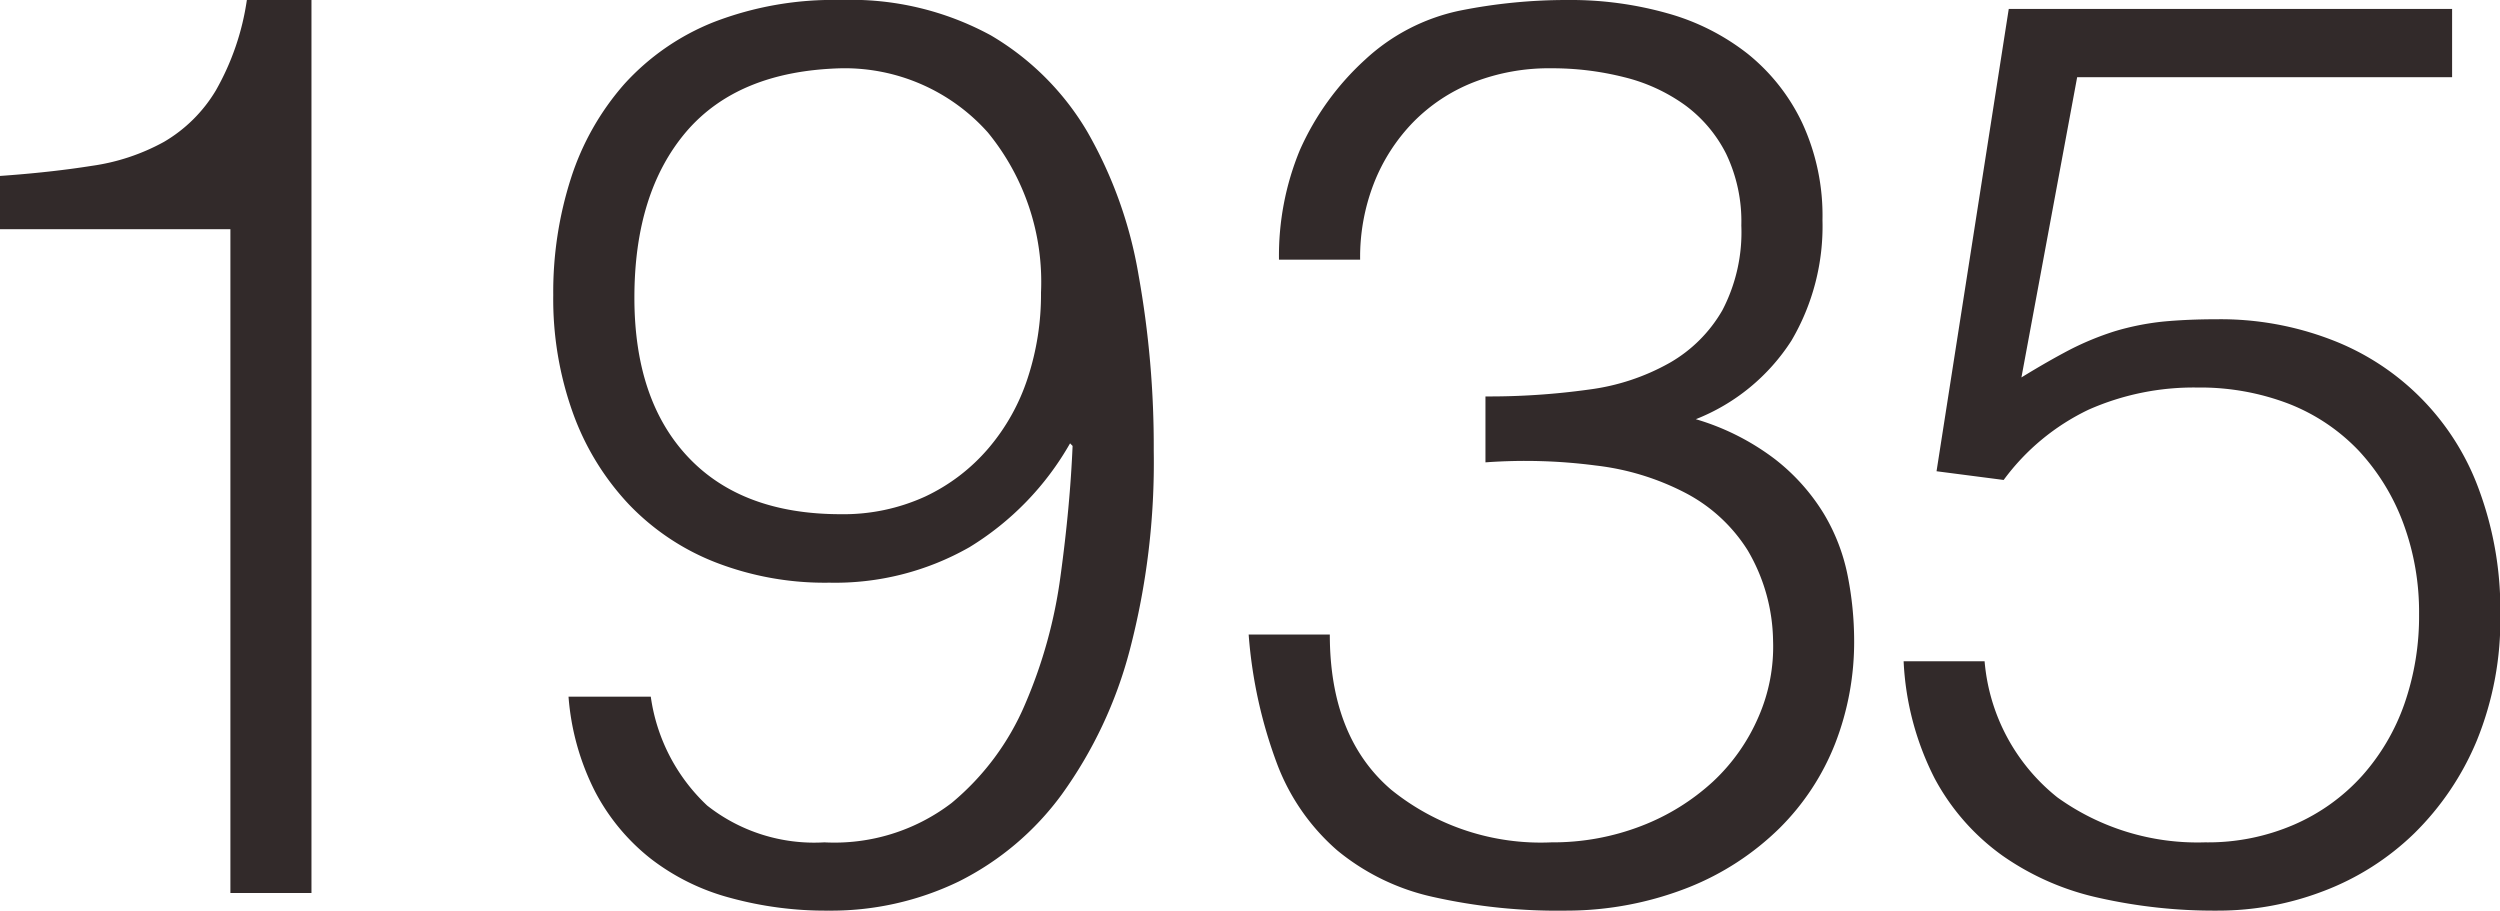
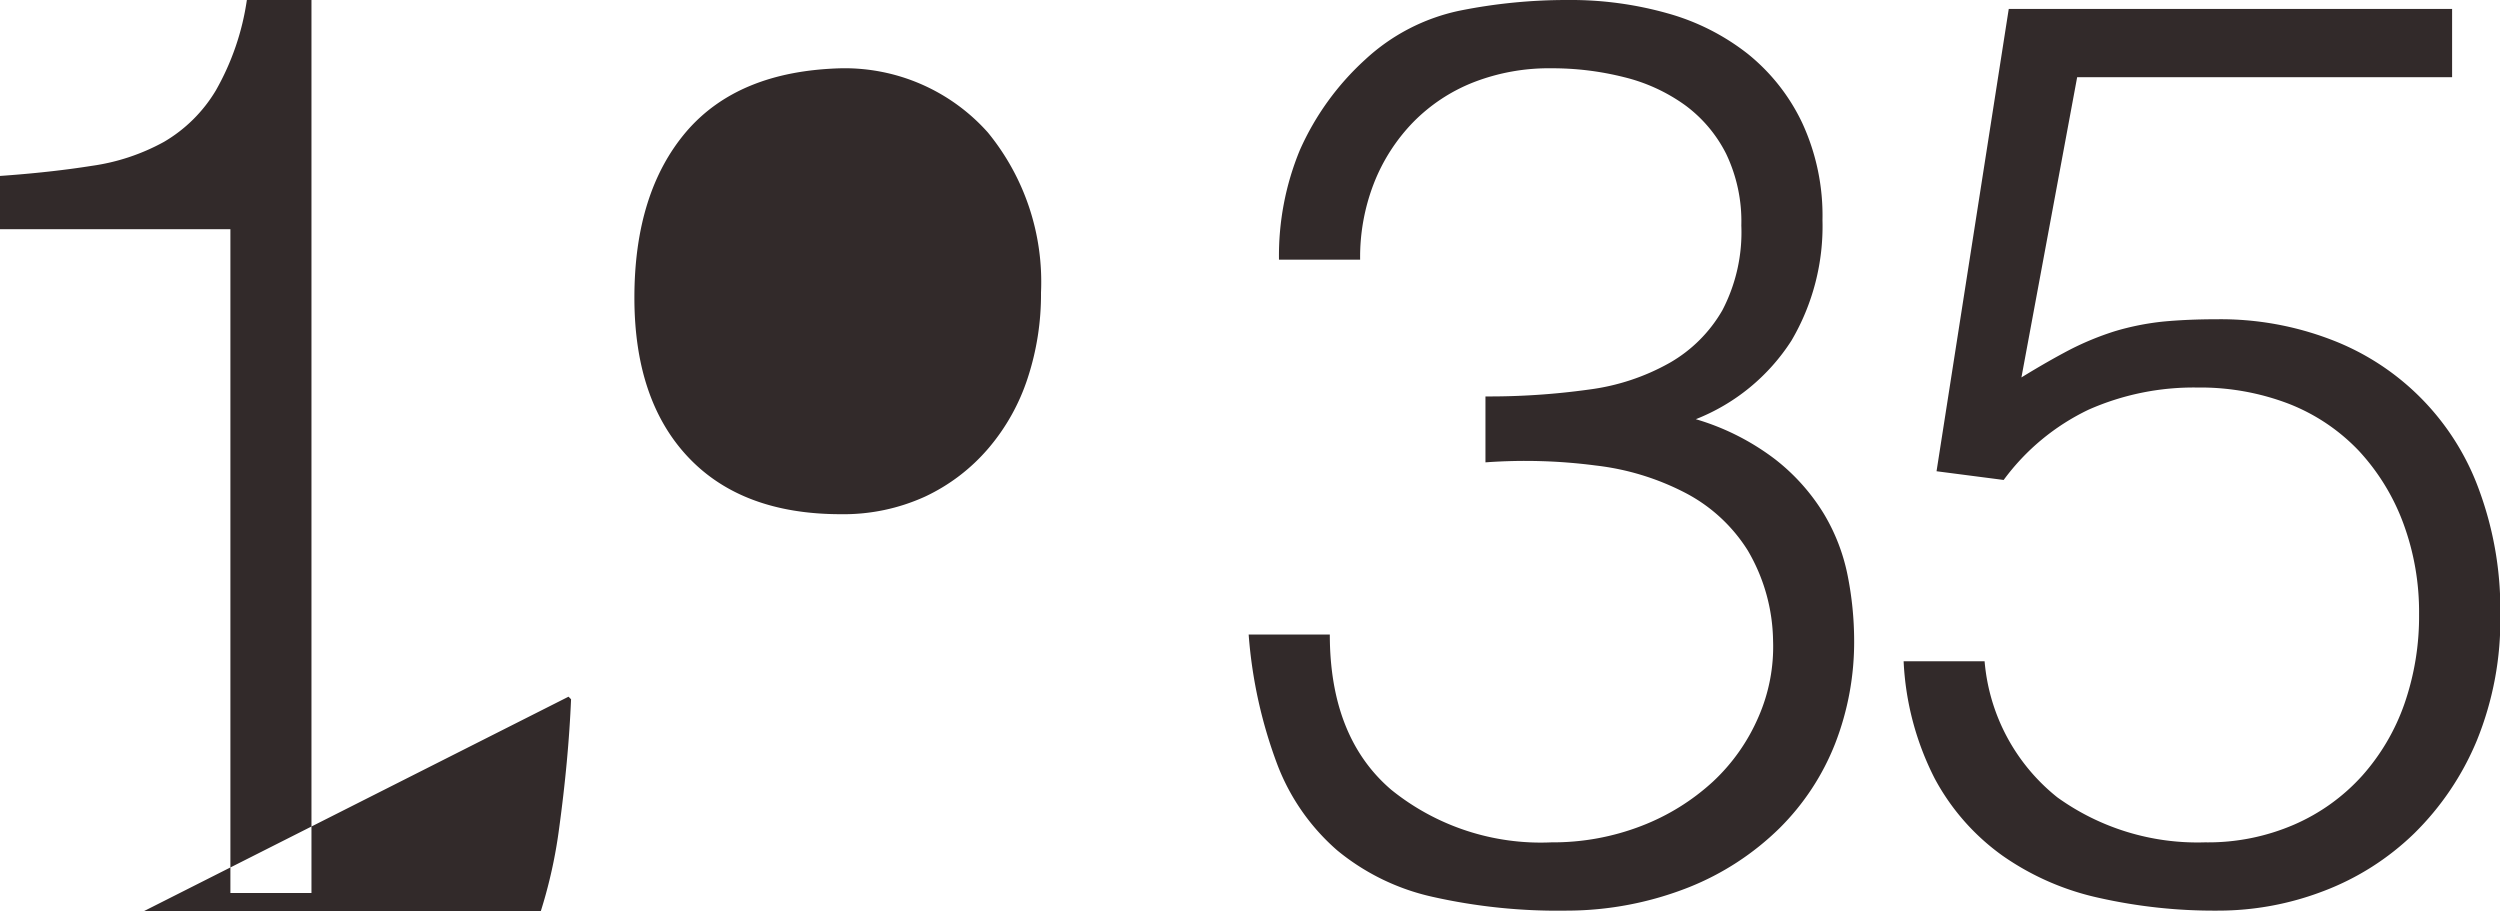
<svg xmlns="http://www.w3.org/2000/svg" width="126.313" height="46.03" viewBox="0 0 126.313 46.03">
  <defs>
    <style>
      .cls-1 {
        fill: #322a2a;
        fill-rule: evenodd;
      }
    </style>
  </defs>
-   <path id="_1935" data-name="1935" class="cls-1" d="M752.793,2699.56h4.1v-45.12h-3.264a12.985,12.985,0,0,1-1.568,4.57,7.405,7.405,0,0,1-2.624,2.6,10.6,10.6,0,0,1-3.648,1.21q-2.08.33-4.64,0.51v2.69h11.648v33.54Zm17.088-9.92a12.659,12.659,0,0,0,1.344,4.8,10.517,10.517,0,0,0,2.816,3.39,11.315,11.315,0,0,0,4.032,1.98,18.207,18.207,0,0,0,4.928.64,14.813,14.813,0,0,0,6.592-1.47,14.431,14.431,0,0,0,5.216-4.41,21.967,21.967,0,0,0,3.424-7.27,37.409,37.409,0,0,0,1.216-10.08,48.959,48.959,0,0,0-.768-8.89,21.818,21.818,0,0,0-2.592-7.24,13.726,13.726,0,0,0-4.864-4.86,14.775,14.775,0,0,0-7.584-1.79,16.768,16.768,0,0,0-6.432,1.12,12.143,12.143,0,0,0-4.512,3.13,13.386,13.386,0,0,0-2.688,4.74,18.8,18.8,0,0,0-.9,5.92,17.028,17.028,0,0,0,.992,5.95,13.288,13.288,0,0,0,2.816,4.61,12.177,12.177,0,0,0,4.384,2.94,15.245,15.245,0,0,0,5.76,1.03,13.711,13.711,0,0,0,7.072-1.79,14.591,14.591,0,0,0,5.088-5.25l0.128,0.13q-0.129,3.06-.608,6.56a24.512,24.512,0,0,1-1.792,6.49,13.161,13.161,0,0,1-3.712,4.99,9.743,9.743,0,0,1-6.432,1.99,8.735,8.735,0,0,1-5.92-1.86,9.314,9.314,0,0,1-2.848-5.5h-4.16Zm21.184-28.51a11.907,11.907,0,0,1,2.688,8.09,13.54,13.54,0,0,1-.672,4.32,10.444,10.444,0,0,1-1.984,3.55,9.508,9.508,0,0,1-3.2,2.44,9.914,9.914,0,0,1-4.256.89q-4.992,0-7.712-2.88t-2.72-8.06q0-5.31,2.624-8.39,2.624-3.06,7.808-3.2A9.692,9.692,0,0,1,791.065,2661.13Zm25.152,16.67a27.562,27.562,0,0,1,5.568.16,13.031,13.031,0,0,1,4.576,1.41,8.175,8.175,0,0,1,3.1,2.88,9.229,9.229,0,0,1,1.28,4.57,8.842,8.842,0,0,1-.736,3.84,9.708,9.708,0,0,1-2.3,3.27,11.339,11.339,0,0,1-3.616,2.24,12.382,12.382,0,0,1-4.544.83,12.022,12.022,0,0,1-8.1-2.66q-3.1-2.655-3.1-7.84h-4.1a23.627,23.627,0,0,0,1.472,6.63,10.868,10.868,0,0,0,3.008,4.28,11.483,11.483,0,0,0,4.8,2.34,28.8,28.8,0,0,0,6.784.7,16.815,16.815,0,0,0,6.176-1.18,13.846,13.846,0,0,0,4.576-2.98,12.4,12.4,0,0,0,2.816-4.28,14.16,14.16,0,0,0,.96-5.25,16.93,16.93,0,0,0-.32-3.2,9.753,9.753,0,0,0-1.216-3.17,10.253,10.253,0,0,0-2.464-2.75,12.341,12.341,0,0,0-4-2.02,10.16,10.16,0,0,0,4.832-3.97,11.391,11.391,0,0,0,1.568-6.08,11.145,11.145,0,0,0-1.024-4.92,9.927,9.927,0,0,0-2.752-3.49,11.577,11.577,0,0,0-4.064-2.05,18.031,18.031,0,0,0-5.024-.67,27.388,27.388,0,0,0-5.472.54,10.039,10.039,0,0,0-4.768,2.47,13.678,13.678,0,0,0-3.3,4.57,13.96,13.96,0,0,0-1.056,5.54h4.1a10.292,10.292,0,0,1,.7-3.87,9.294,9.294,0,0,1,1.984-3.08,8.764,8.764,0,0,1,3.04-2.01,10.5,10.5,0,0,1,3.936-.71,14.8,14.8,0,0,1,3.68.45,8.863,8.863,0,0,1,3.072,1.41,6.893,6.893,0,0,1,2.08,2.46,7.9,7.9,0,0,1,.768,3.62,8.516,8.516,0,0,1-.96,4.29,7.184,7.184,0,0,1-2.656,2.65,11.21,11.21,0,0,1-4.064,1.35,36.535,36.535,0,0,1-5.248.35v3.33Zm21.12,10.05a14.457,14.457,0,0,0,1.568,5.92,11.41,11.41,0,0,0,3.424,3.9,13.512,13.512,0,0,0,4.9,2.14,26.474,26.474,0,0,0,5.984.64,14.859,14.859,0,0,0,5.344-.99,13.377,13.377,0,0,0,4.576-2.91,14.23,14.23,0,0,0,3.168-4.7,16.17,16.17,0,0,0,1.184-6.37,17.436,17.436,0,0,0-1.056-6.24,12.782,12.782,0,0,0-7.52-7.65,15.59,15.59,0,0,0-5.7-1.02q-1.536,0-2.784.12a13.353,13.353,0,0,0-2.4.48,14.593,14.593,0,0,0-2.272.93q-1.121.585-2.464,1.41l2.816-15.17h18.944v-3.45h-22.4L839,2678.25l3.392,0.44a11.44,11.44,0,0,1,4.288-3.55,13.114,13.114,0,0,1,5.5-1.12,12.491,12.491,0,0,1,4.64.83,9.8,9.8,0,0,1,3.52,2.37,10.983,10.983,0,0,1,2.24,3.65,12.909,12.909,0,0,1,.8,4.61,13.459,13.459,0,0,1-.736,4.51,10.815,10.815,0,0,1-2.144,3.65,9.958,9.958,0,0,1-3.424,2.46,10.95,10.95,0,0,1-4.512.9,12.129,12.129,0,0,1-7.456-2.27,9.842,9.842,0,0,1-3.68-6.88h-4.1Z" transform="translate(-741.156 -2654.44)" />
+   <path id="_1935" data-name="1935" class="cls-1" d="M752.793,2699.56h4.1v-45.12h-3.264a12.985,12.985,0,0,1-1.568,4.57,7.405,7.405,0,0,1-2.624,2.6,10.6,10.6,0,0,1-3.648,1.21q-2.08.33-4.64,0.51v2.69h11.648v33.54Zm17.088-9.92l0.128,0.13q-0.129,3.06-.608,6.56a24.512,24.512,0,0,1-1.792,6.49,13.161,13.161,0,0,1-3.712,4.99,9.743,9.743,0,0,1-6.432,1.99,8.735,8.735,0,0,1-5.92-1.86,9.314,9.314,0,0,1-2.848-5.5h-4.16Zm21.184-28.51a11.907,11.907,0,0,1,2.688,8.09,13.54,13.54,0,0,1-.672,4.32,10.444,10.444,0,0,1-1.984,3.55,9.508,9.508,0,0,1-3.2,2.44,9.914,9.914,0,0,1-4.256.89q-4.992,0-7.712-2.88t-2.72-8.06q0-5.31,2.624-8.39,2.624-3.06,7.808-3.2A9.692,9.692,0,0,1,791.065,2661.13Zm25.152,16.67a27.562,27.562,0,0,1,5.568.16,13.031,13.031,0,0,1,4.576,1.41,8.175,8.175,0,0,1,3.1,2.88,9.229,9.229,0,0,1,1.28,4.57,8.842,8.842,0,0,1-.736,3.84,9.708,9.708,0,0,1-2.3,3.27,11.339,11.339,0,0,1-3.616,2.24,12.382,12.382,0,0,1-4.544.83,12.022,12.022,0,0,1-8.1-2.66q-3.1-2.655-3.1-7.84h-4.1a23.627,23.627,0,0,0,1.472,6.63,10.868,10.868,0,0,0,3.008,4.28,11.483,11.483,0,0,0,4.8,2.34,28.8,28.8,0,0,0,6.784.7,16.815,16.815,0,0,0,6.176-1.18,13.846,13.846,0,0,0,4.576-2.98,12.4,12.4,0,0,0,2.816-4.28,14.16,14.16,0,0,0,.96-5.25,16.93,16.93,0,0,0-.32-3.2,9.753,9.753,0,0,0-1.216-3.17,10.253,10.253,0,0,0-2.464-2.75,12.341,12.341,0,0,0-4-2.02,10.16,10.16,0,0,0,4.832-3.97,11.391,11.391,0,0,0,1.568-6.08,11.145,11.145,0,0,0-1.024-4.92,9.927,9.927,0,0,0-2.752-3.49,11.577,11.577,0,0,0-4.064-2.05,18.031,18.031,0,0,0-5.024-.67,27.388,27.388,0,0,0-5.472.54,10.039,10.039,0,0,0-4.768,2.47,13.678,13.678,0,0,0-3.3,4.57,13.96,13.96,0,0,0-1.056,5.54h4.1a10.292,10.292,0,0,1,.7-3.87,9.294,9.294,0,0,1,1.984-3.08,8.764,8.764,0,0,1,3.04-2.01,10.5,10.5,0,0,1,3.936-.71,14.8,14.8,0,0,1,3.68.45,8.863,8.863,0,0,1,3.072,1.41,6.893,6.893,0,0,1,2.08,2.46,7.9,7.9,0,0,1,.768,3.62,8.516,8.516,0,0,1-.96,4.29,7.184,7.184,0,0,1-2.656,2.65,11.21,11.21,0,0,1-4.064,1.35,36.535,36.535,0,0,1-5.248.35v3.33Zm21.12,10.05a14.457,14.457,0,0,0,1.568,5.92,11.41,11.41,0,0,0,3.424,3.9,13.512,13.512,0,0,0,4.9,2.14,26.474,26.474,0,0,0,5.984.64,14.859,14.859,0,0,0,5.344-.99,13.377,13.377,0,0,0,4.576-2.91,14.23,14.23,0,0,0,3.168-4.7,16.17,16.17,0,0,0,1.184-6.37,17.436,17.436,0,0,0-1.056-6.24,12.782,12.782,0,0,0-7.52-7.65,15.59,15.59,0,0,0-5.7-1.02q-1.536,0-2.784.12a13.353,13.353,0,0,0-2.4.48,14.593,14.593,0,0,0-2.272.93q-1.121.585-2.464,1.41l2.816-15.17h18.944v-3.45h-22.4L839,2678.25l3.392,0.44a11.44,11.44,0,0,1,4.288-3.55,13.114,13.114,0,0,1,5.5-1.12,12.491,12.491,0,0,1,4.64.83,9.8,9.8,0,0,1,3.52,2.37,10.983,10.983,0,0,1,2.24,3.65,12.909,12.909,0,0,1,.8,4.61,13.459,13.459,0,0,1-.736,4.51,10.815,10.815,0,0,1-2.144,3.65,9.958,9.958,0,0,1-3.424,2.46,10.95,10.95,0,0,1-4.512.9,12.129,12.129,0,0,1-7.456-2.27,9.842,9.842,0,0,1-3.68-6.88h-4.1Z" transform="translate(-741.156 -2654.44)" />
</svg>